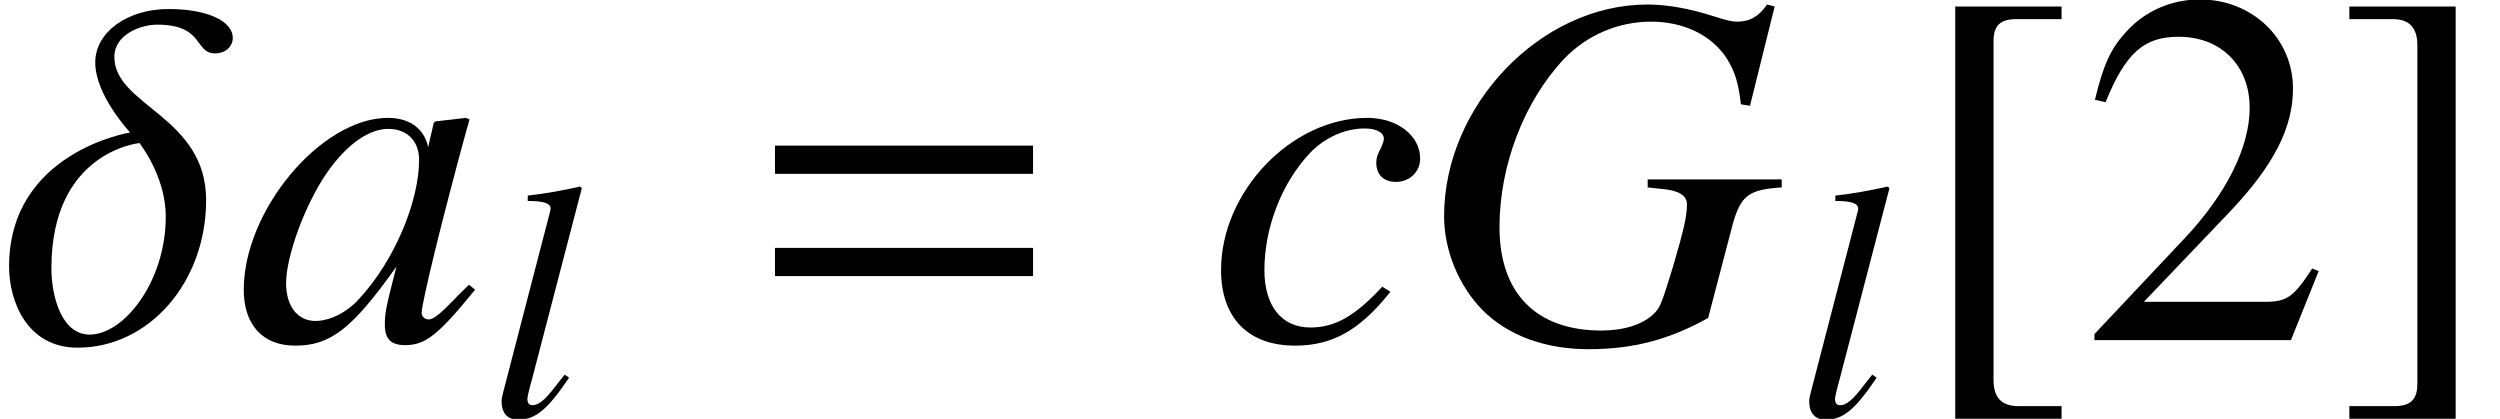
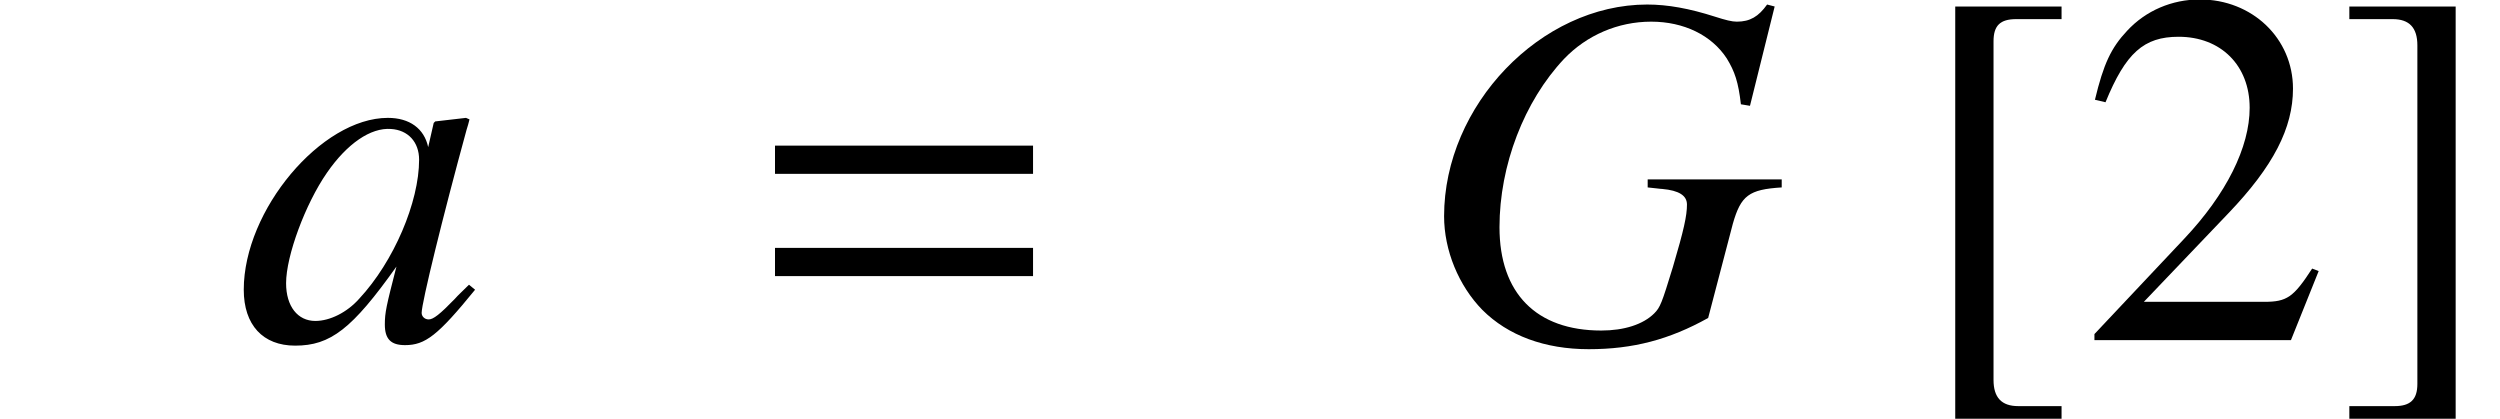
<svg xmlns="http://www.w3.org/2000/svg" xmlns:xlink="http://www.w3.org/1999/xlink" version="1.1" width="59.09pt" height="9.9pt" viewBox="203.573 84.687 59.09 9.9">
  <defs>
    <path id="g8-61" d="M6.837-3.93V-4.597H.738V-3.93H6.837ZM6.837-1.513V-2.18H.738V-1.513H6.837Z" />
    <use id="g4-14" xlink:href="#g1-14" transform="scale(1.5)" />
    <use id="g5-71" xlink:href="#g2-71" transform="scale(1.5)" />
    <use id="g5-97" xlink:href="#g2-97" transform="scale(1.5)" />
    <use id="g5-99" xlink:href="#g2-99" transform="scale(1.5)" />
    <path id="g2-71" d="M5.622-5.257L5.503-5.288C5.368-5.098 5.233-5.018 5.026-5.018C4.947-5.018 4.852-5.042 4.677-5.098C4.28-5.225 3.938-5.288 3.613-5.288C1.937-5.288 .413-3.7 .413-1.953C.413-1.413 .643-.858 1.016-.476C1.421-.071 2.001 .143 2.692 .143C3.391 .143 3.962-.008 4.574-.349L4.963-1.834C5.09-2.279 5.217-2.374 5.733-2.406V-2.533H3.621V-2.406C3.716-2.398 3.819-2.382 3.851-2.382C4.113-2.358 4.24-2.279 4.24-2.136C4.24-1.961 4.192-1.739 4.018-1.151C3.843-.58 3.819-.516 3.724-.421C3.549-.246 3.248-.151 2.89-.151C1.866-.151 1.286-.738 1.286-1.779C1.286-2.755 1.675-3.764 2.303-4.431C2.66-4.804 3.152-5.018 3.676-5.018C4.192-5.018 4.629-4.804 4.867-4.439C4.994-4.232 5.05-4.065 5.09-3.716L5.233-3.692L5.622-5.257Z" />
    <path id="g2-97" d="M3.684-.873C3.565-.754 3.518-.715 3.462-.651C3.224-.405 3.121-.326 3.049-.326C2.986-.326 2.938-.373 2.938-.429C2.938-.588 3.271-1.945 3.645-3.311C3.668-3.391 3.676-3.406 3.692-3.478L3.637-3.502L3.152-3.446L3.128-3.422L3.041-3.041C2.978-3.335 2.747-3.502 2.406-3.502C1.358-3.502 .135-2.049 .135-.794C.135-.238 .437 .087 .945 .087C1.501 .087 1.842-.175 2.541-1.159C2.382-.54 2.358-.437 2.358-.246C2.358-.016 2.454 .079 2.676 .079C2.994 .079 3.192-.071 3.78-.794L3.684-.873ZM2.454-3.327C2.724-3.311 2.898-3.121 2.898-2.843C2.898-2.176 2.501-1.239 1.953-.651C1.763-.437 1.493-.302 1.263-.302C.985-.302 .802-.532 .802-.897C.802-1.326 1.104-2.144 1.445-2.636C1.763-3.097 2.136-3.351 2.454-3.327Z" />
-     <path id="g2-99" d="M2.779-.842C2.342-.373 2.033-.199 1.644-.199C1.191-.199 .921-.54 .921-1.104C.921-1.779 1.199-2.485 1.644-2.954C1.874-3.192 2.192-3.335 2.501-3.335C2.684-3.335 2.803-3.271 2.803-3.176C2.803-3.136 2.787-3.097 2.755-3.025C2.7-2.922 2.684-2.866 2.684-2.795C2.684-2.604 2.803-2.493 2.994-2.493C3.208-2.493 3.375-2.652 3.375-2.859C3.375-3.224 3.017-3.502 2.541-3.502C1.35-3.502 .238-2.342 .238-1.104C.238-.349 .667 .087 1.405 .087C1.993 .087 2.43-.159 2.906-.762L2.779-.842Z" />
-     <path id="g2-108" d="M1.81-.977C1.739-.889 1.667-.802 1.596-.707C1.342-.373 1.191-.254 1.048-.254C.969-.254 .929-.31 .929-.397C.929-.453 .953-.548 .993-.707C1-.731 1.008-.77 1.016-.786L2.215-5.384L2.176-5.423C1.707-5.32 1.405-5.264 .937-5.209V-5.082C1.318-5.082 1.477-5.026 1.477-4.899C1.477-4.875 1.469-4.828 1.445-4.756L.357-.564C.333-.476 .318-.397 .318-.357C.318-.071 .453 .087 .707 .087C1.12 .087 1.397-.143 1.914-.905L1.81-.977Z" />
-     <path id="g1-14" d="M3.668-4.764C3.668-5.01 3.303-5.217 2.652-5.217C2.017-5.217 1.501-4.859 1.501-4.375C1.501-3.851 2.049-3.279 2.049-3.271C2.041-3.271 .143-2.962 .143-1.159C.143-.619 .421 .119 1.223 .119C2.35 .119 3.248-.913 3.248-2.207C3.248-3.526 1.802-3.692 1.802-4.462C1.802-4.82 2.223-4.971 2.477-4.971C3.224-4.971 3.057-4.518 3.391-4.518C3.557-4.518 3.668-4.629 3.668-4.764ZM2.612-1.945C2.612-.921 1.953-.087 1.413-.087C.969-.087 .81-.691 .81-1.135C.81-2.97 2.192-3.105 2.199-3.105C2.199-3.097 2.612-2.589 2.612-1.945Z" />
    <path id="g7-50" d="M5.657-1.632L5.503-1.691C5.062-1.012 4.907-.905 4.371-.905H1.525L3.526-3.001C4.586-4.109 5.05-5.014 5.05-5.943C5.05-7.134 4.085-8.052 2.847-8.052C2.192-8.052 1.572-7.789 1.131-7.313C.75-6.908 .572-6.527 .369-5.681L.619-5.622C1.096-6.789 1.525-7.17 2.346-7.17C3.347-7.17 4.026-6.491 4.026-5.491C4.026-4.562 3.478-3.454 2.477-2.394L.357-.143V0H5.002L5.657-1.632Z" />
    <path id="g7-91" d="M3.561 1.56H2.537C2.144 1.56 1.953 1.358 1.953 .941V-7.063C1.953-7.432 2.108-7.587 2.489-7.587H3.561V-7.885H1.048V1.858H3.561V1.56Z" />
    <path id="g7-93" d="M.405 1.56V1.858H2.918V-7.885H.405V-7.587H1.429C1.822-7.587 2.013-7.385 2.013-6.968V1.036C2.013 1.405 1.846 1.56 1.477 1.56H.405Z" />
  </defs>
  <g id="page1">
    <use x="203.573" y="92.726" xlink:href="#g4-14" />
    <use x="209.132" y="92.726" xlink:href="#g5-97" />
    <use x="215.11" y="94.519" xlink:href="#g2-108" />
    <use x="221.153" y="92.726" xlink:href="#g8-61" />
    <use x="232.077" y="92.726" xlink:href="#g5-99" />
    <use x="237.086" y="92.726" xlink:href="#g5-71" />
    <use x="246.017" y="94.519" xlink:href="#g2-108" />
    <use x="248.739" y="92.726" xlink:href="#g7-91" />
    <use x="252.72" y="92.726" xlink:href="#g7-50" />
    <use x="258.697" y="92.726" xlink:href="#g7-93" />
  </g>
</svg>